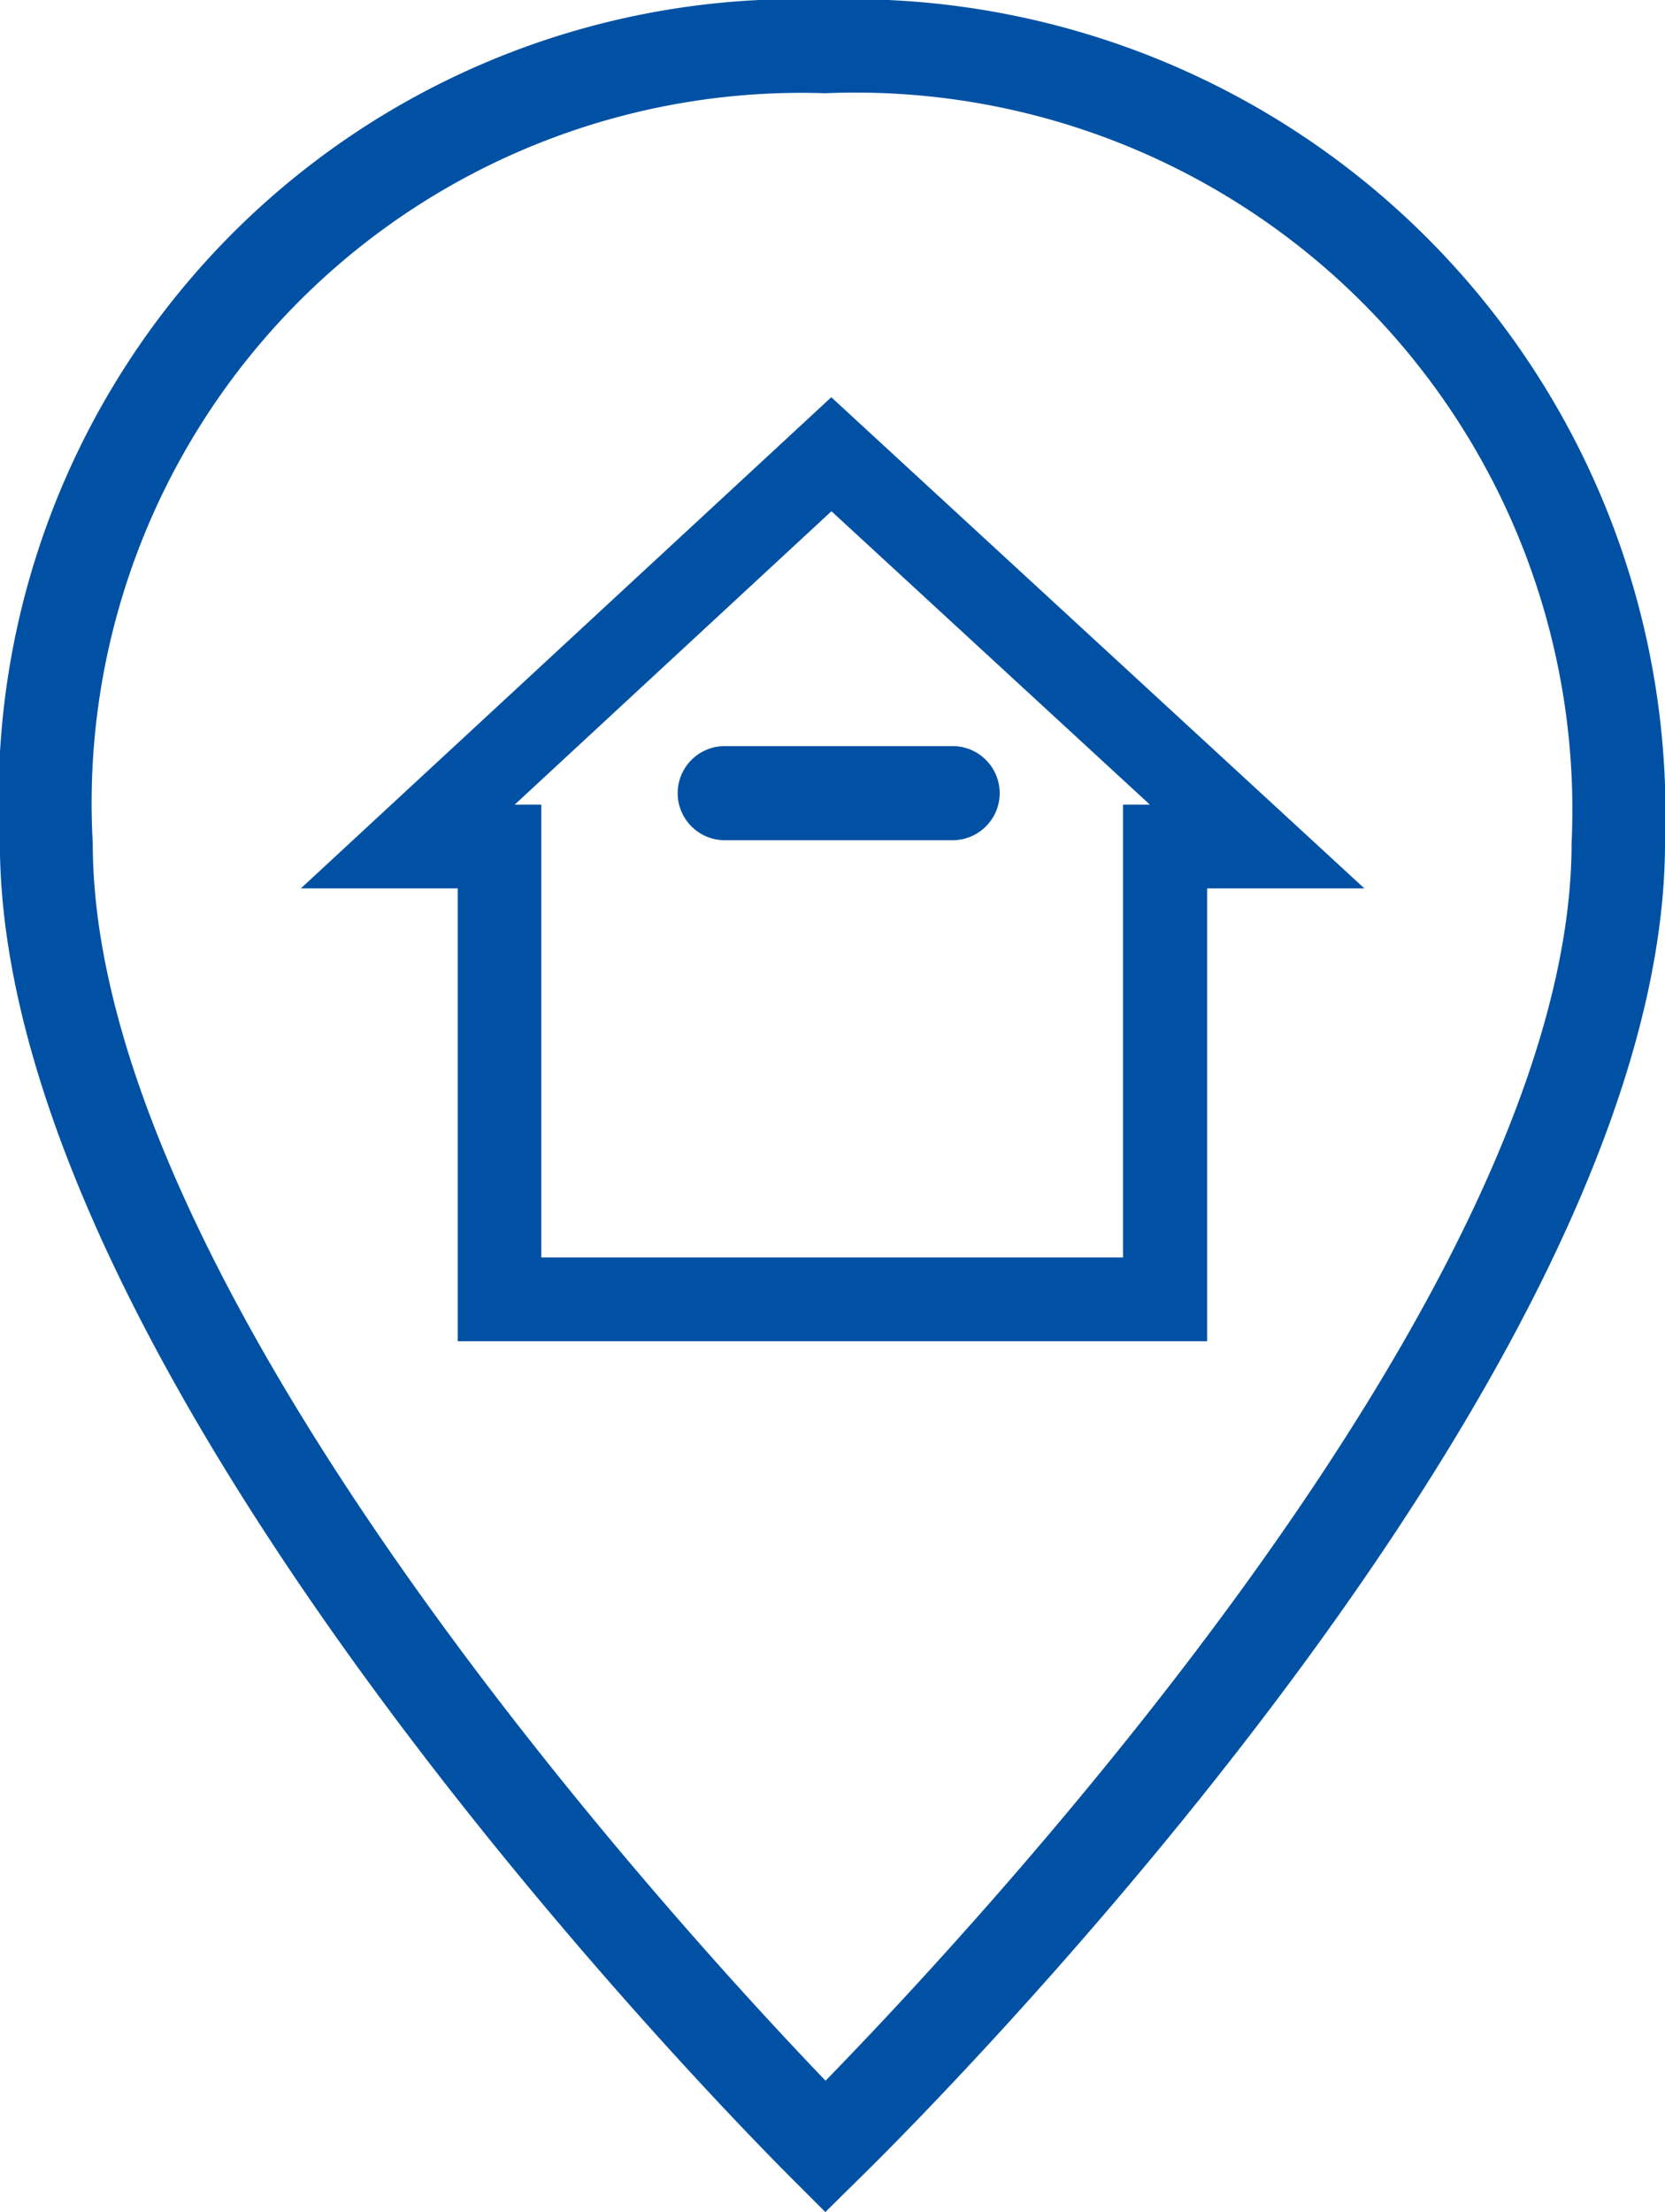
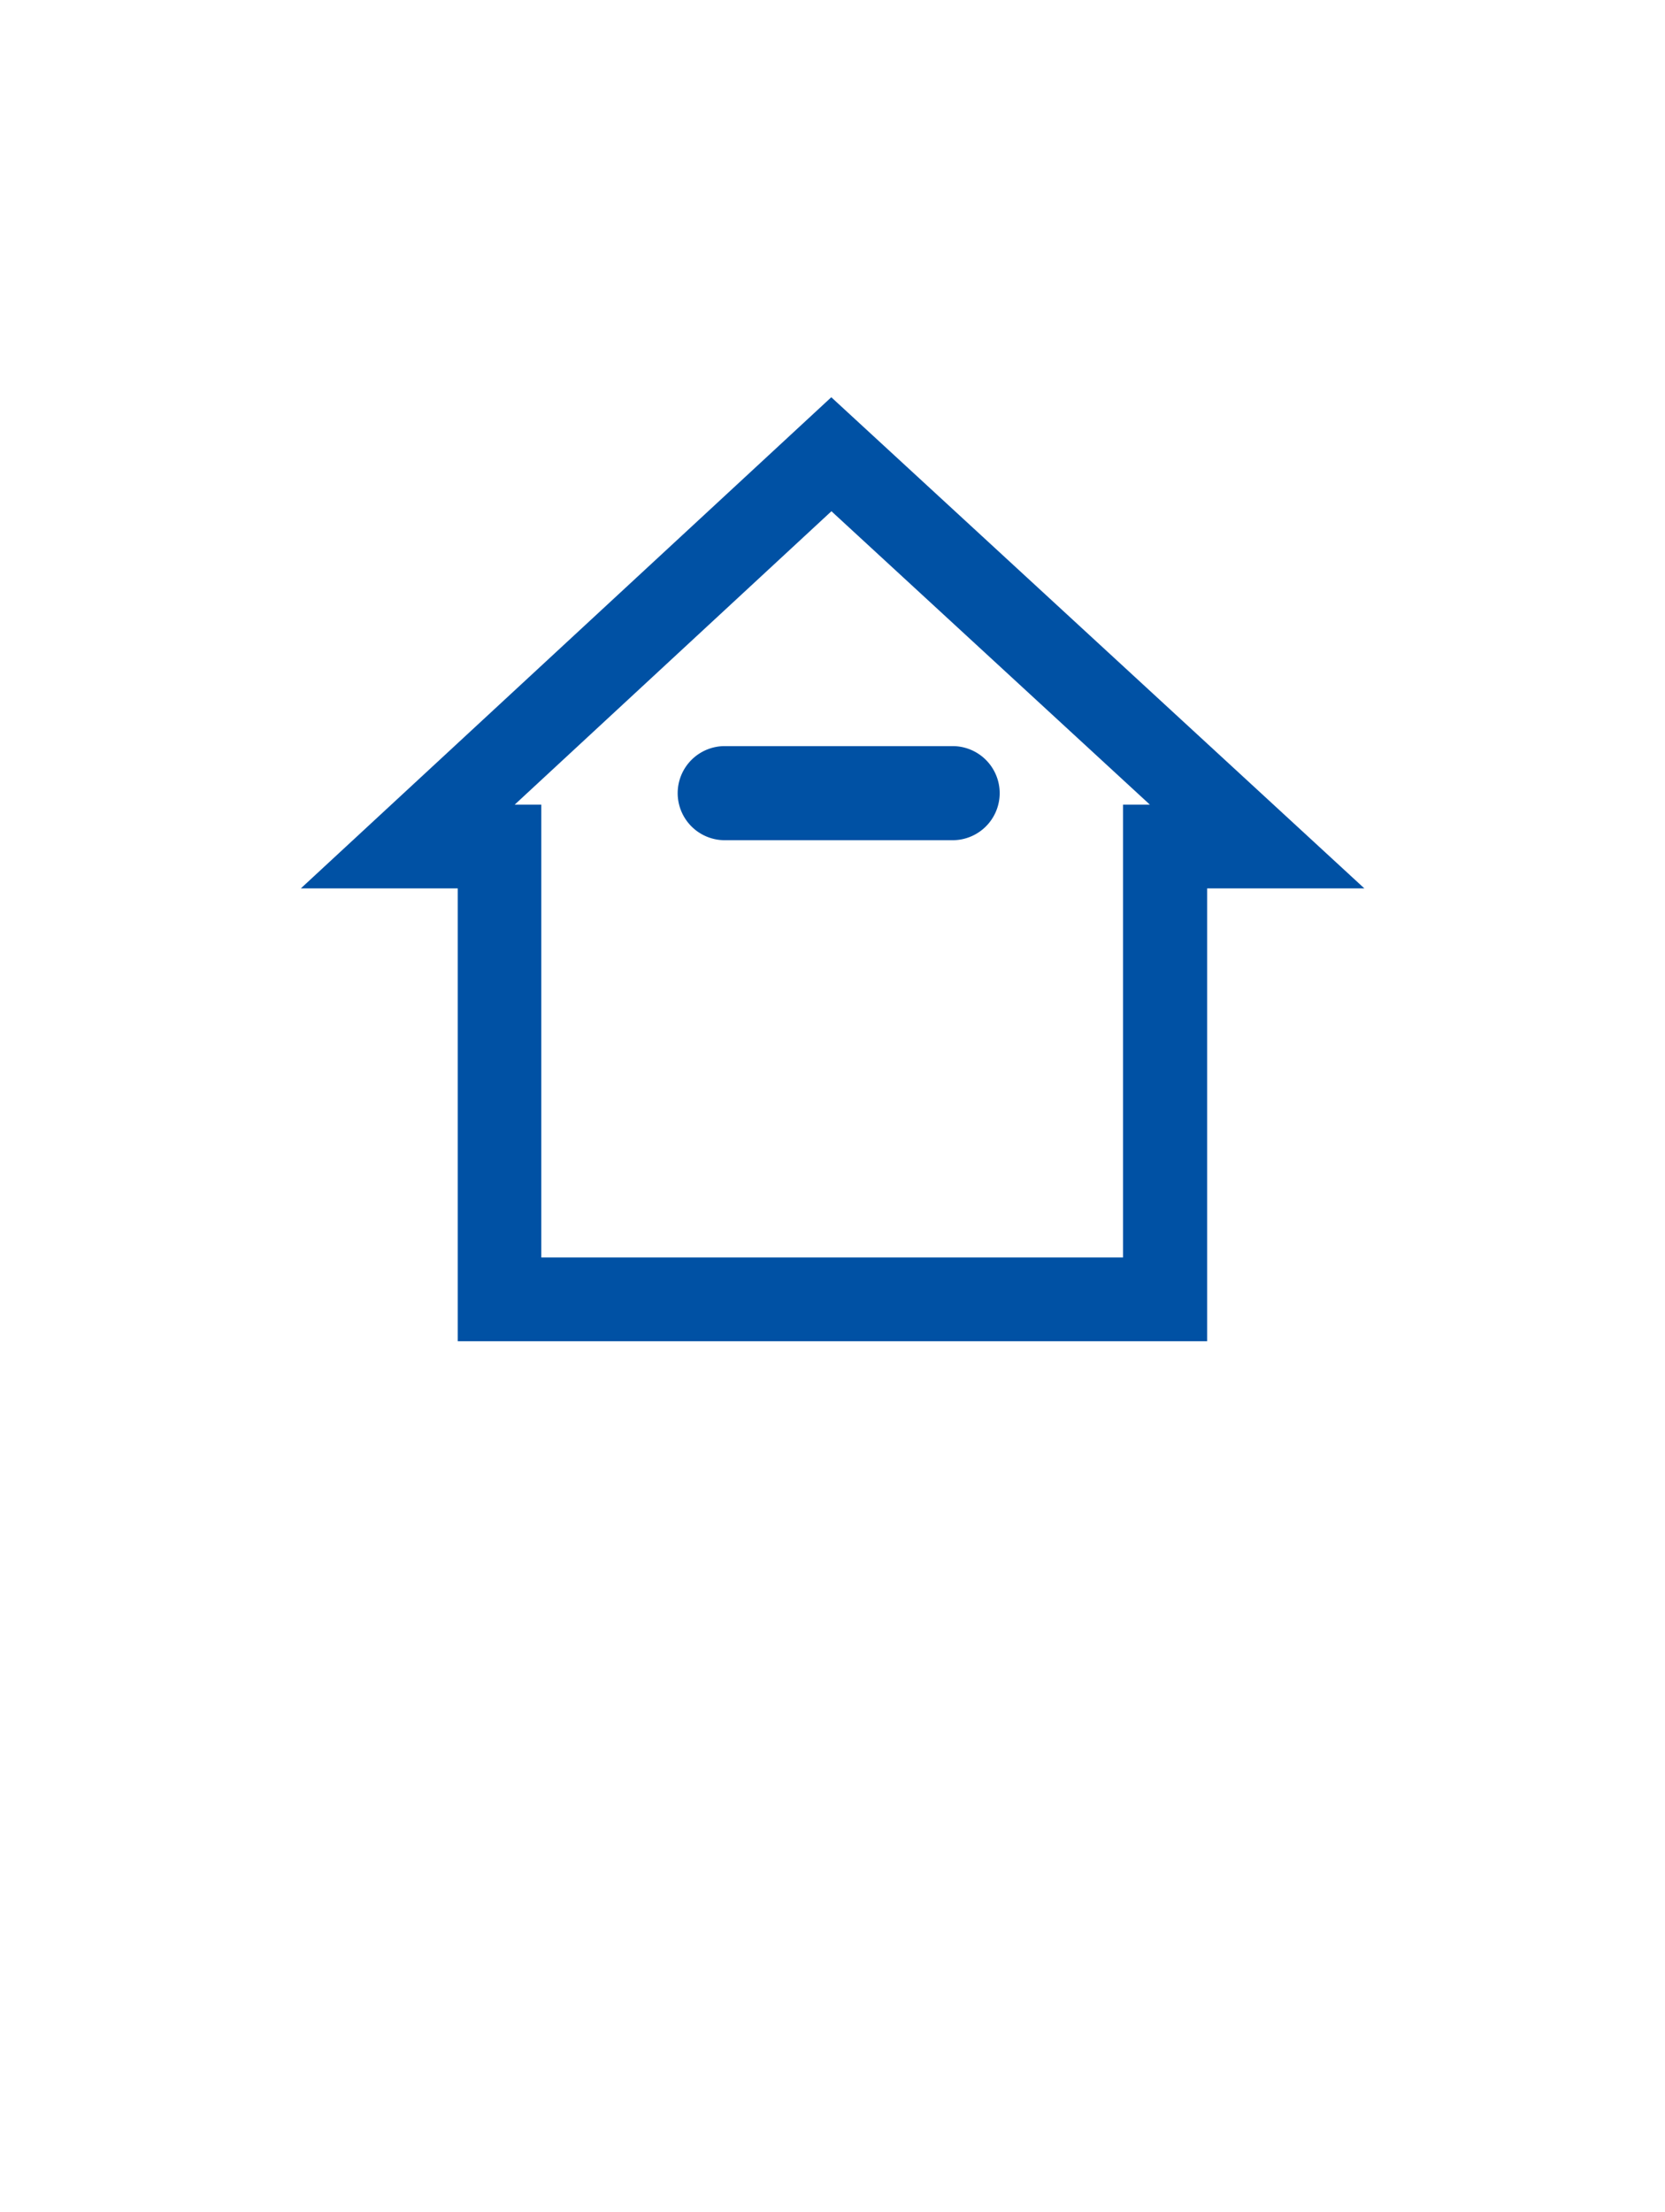
<svg xmlns="http://www.w3.org/2000/svg" width="15.346" height="20.38" viewBox="0 0 15.346 20.38">
  <g id="Group_4" data-name="Group 4" transform="translate(-559.425 -100.831)">
-     <path id="Path_5" data-name="Path 5" d="M213.774,121.211l-.3-.3c-.3-.3-7.308-7.293-7.308-12.315a7.364,7.364,0,0,1,7.61-7.769,7.506,7.506,0,0,1,7.737,7.769c0,5.024-7.134,12.022-7.438,12.318Zm0-19.521a6.543,6.543,0,0,0-6.752,6.911c0,4.109,5.41,10,6.754,11.4,1.364-1.4,6.876-7.292,6.876-11.4a6.607,6.607,0,0,0-6.879-6.911Z" transform="translate(353.258 0)" fill="#0051a4" />
    <path id="Path_4" data-name="Path 4" d="M595.843,140.65l4.657,4.289h-1.293v4.172H592.5v-4.172h-1.291Zm3.192,3.717-3.191-2.939-3.174,2.939h.4v4.172h5.562v-4.172Z" transform="translate(-28.756 -36.023)" fill="#0051a4" stroke="#0051a4" stroke-width="0.2" />
    <path id="Line_1" data-name="Line 1" d="M-1.069-2.833h-2.1A.334.334,0,0,1-3.5-3.166.334.334,0,0,1-3.166-3.5h2.1a.334.334,0,0,1,.334.334A.334.334,0,0,1-1.069-2.833Z" transform="translate(569.271 111.305)" fill="#0051a4" stroke="#0051a4" stroke-width="0.2" />
  </g>
</svg>